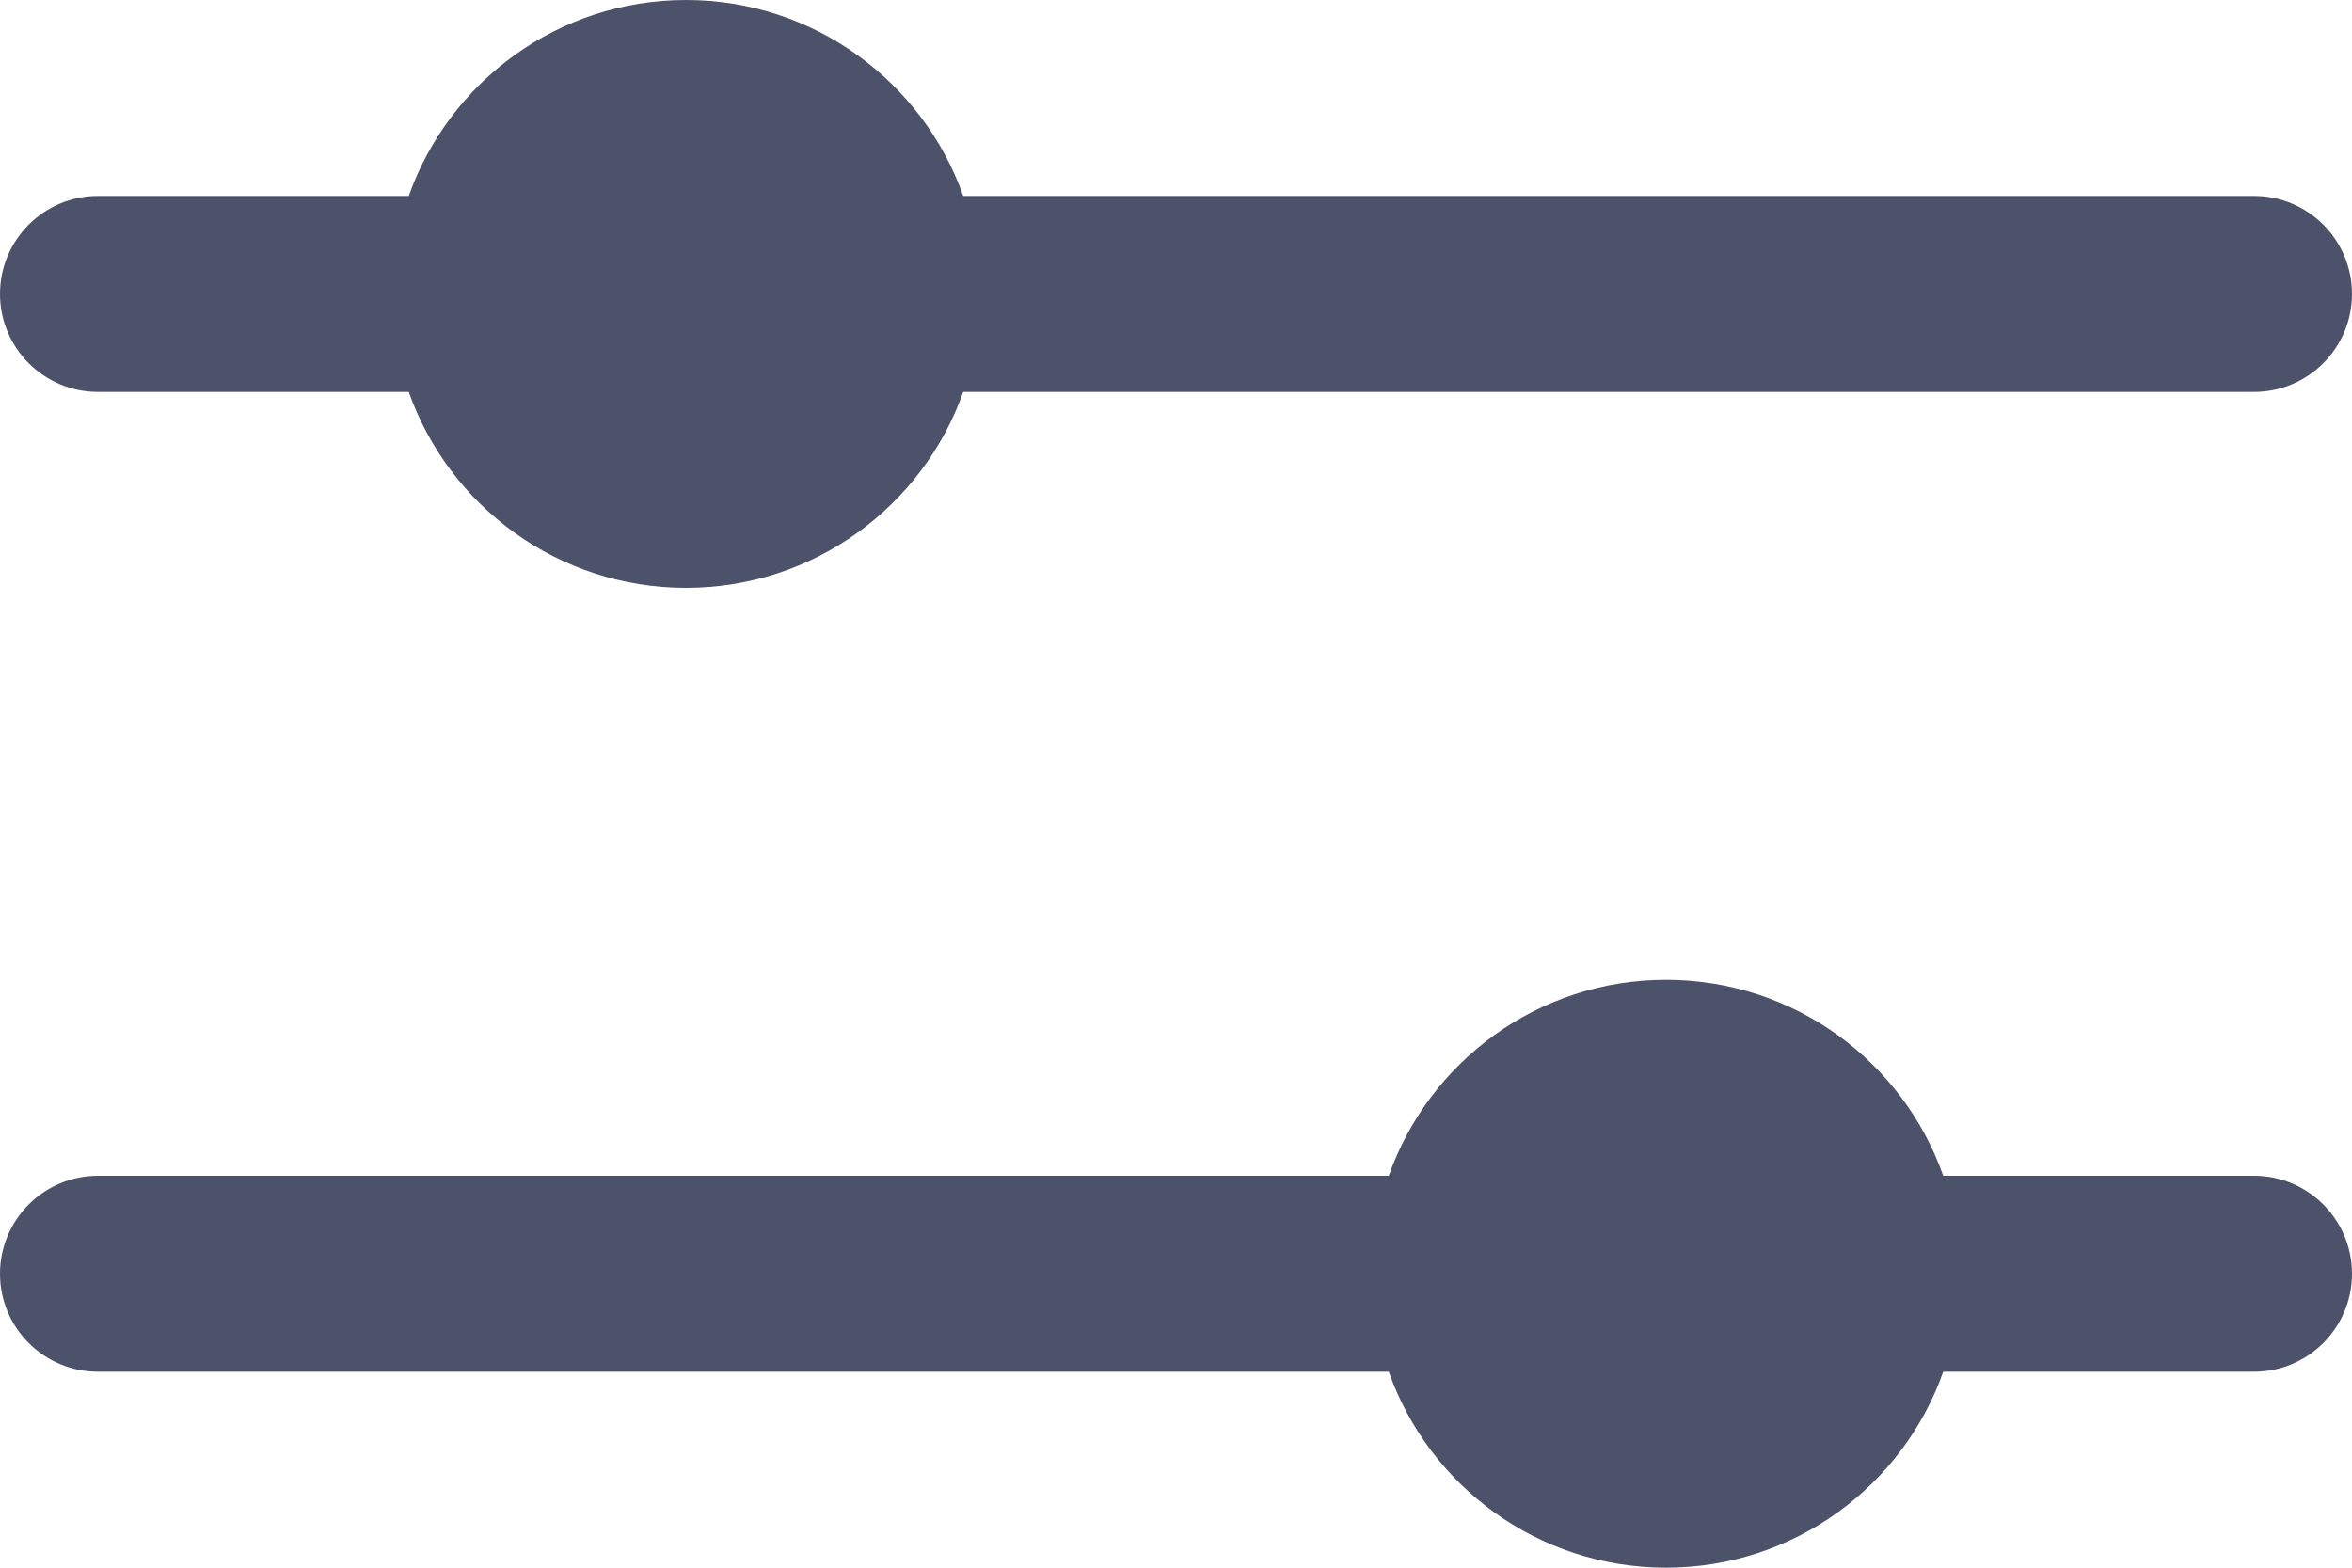
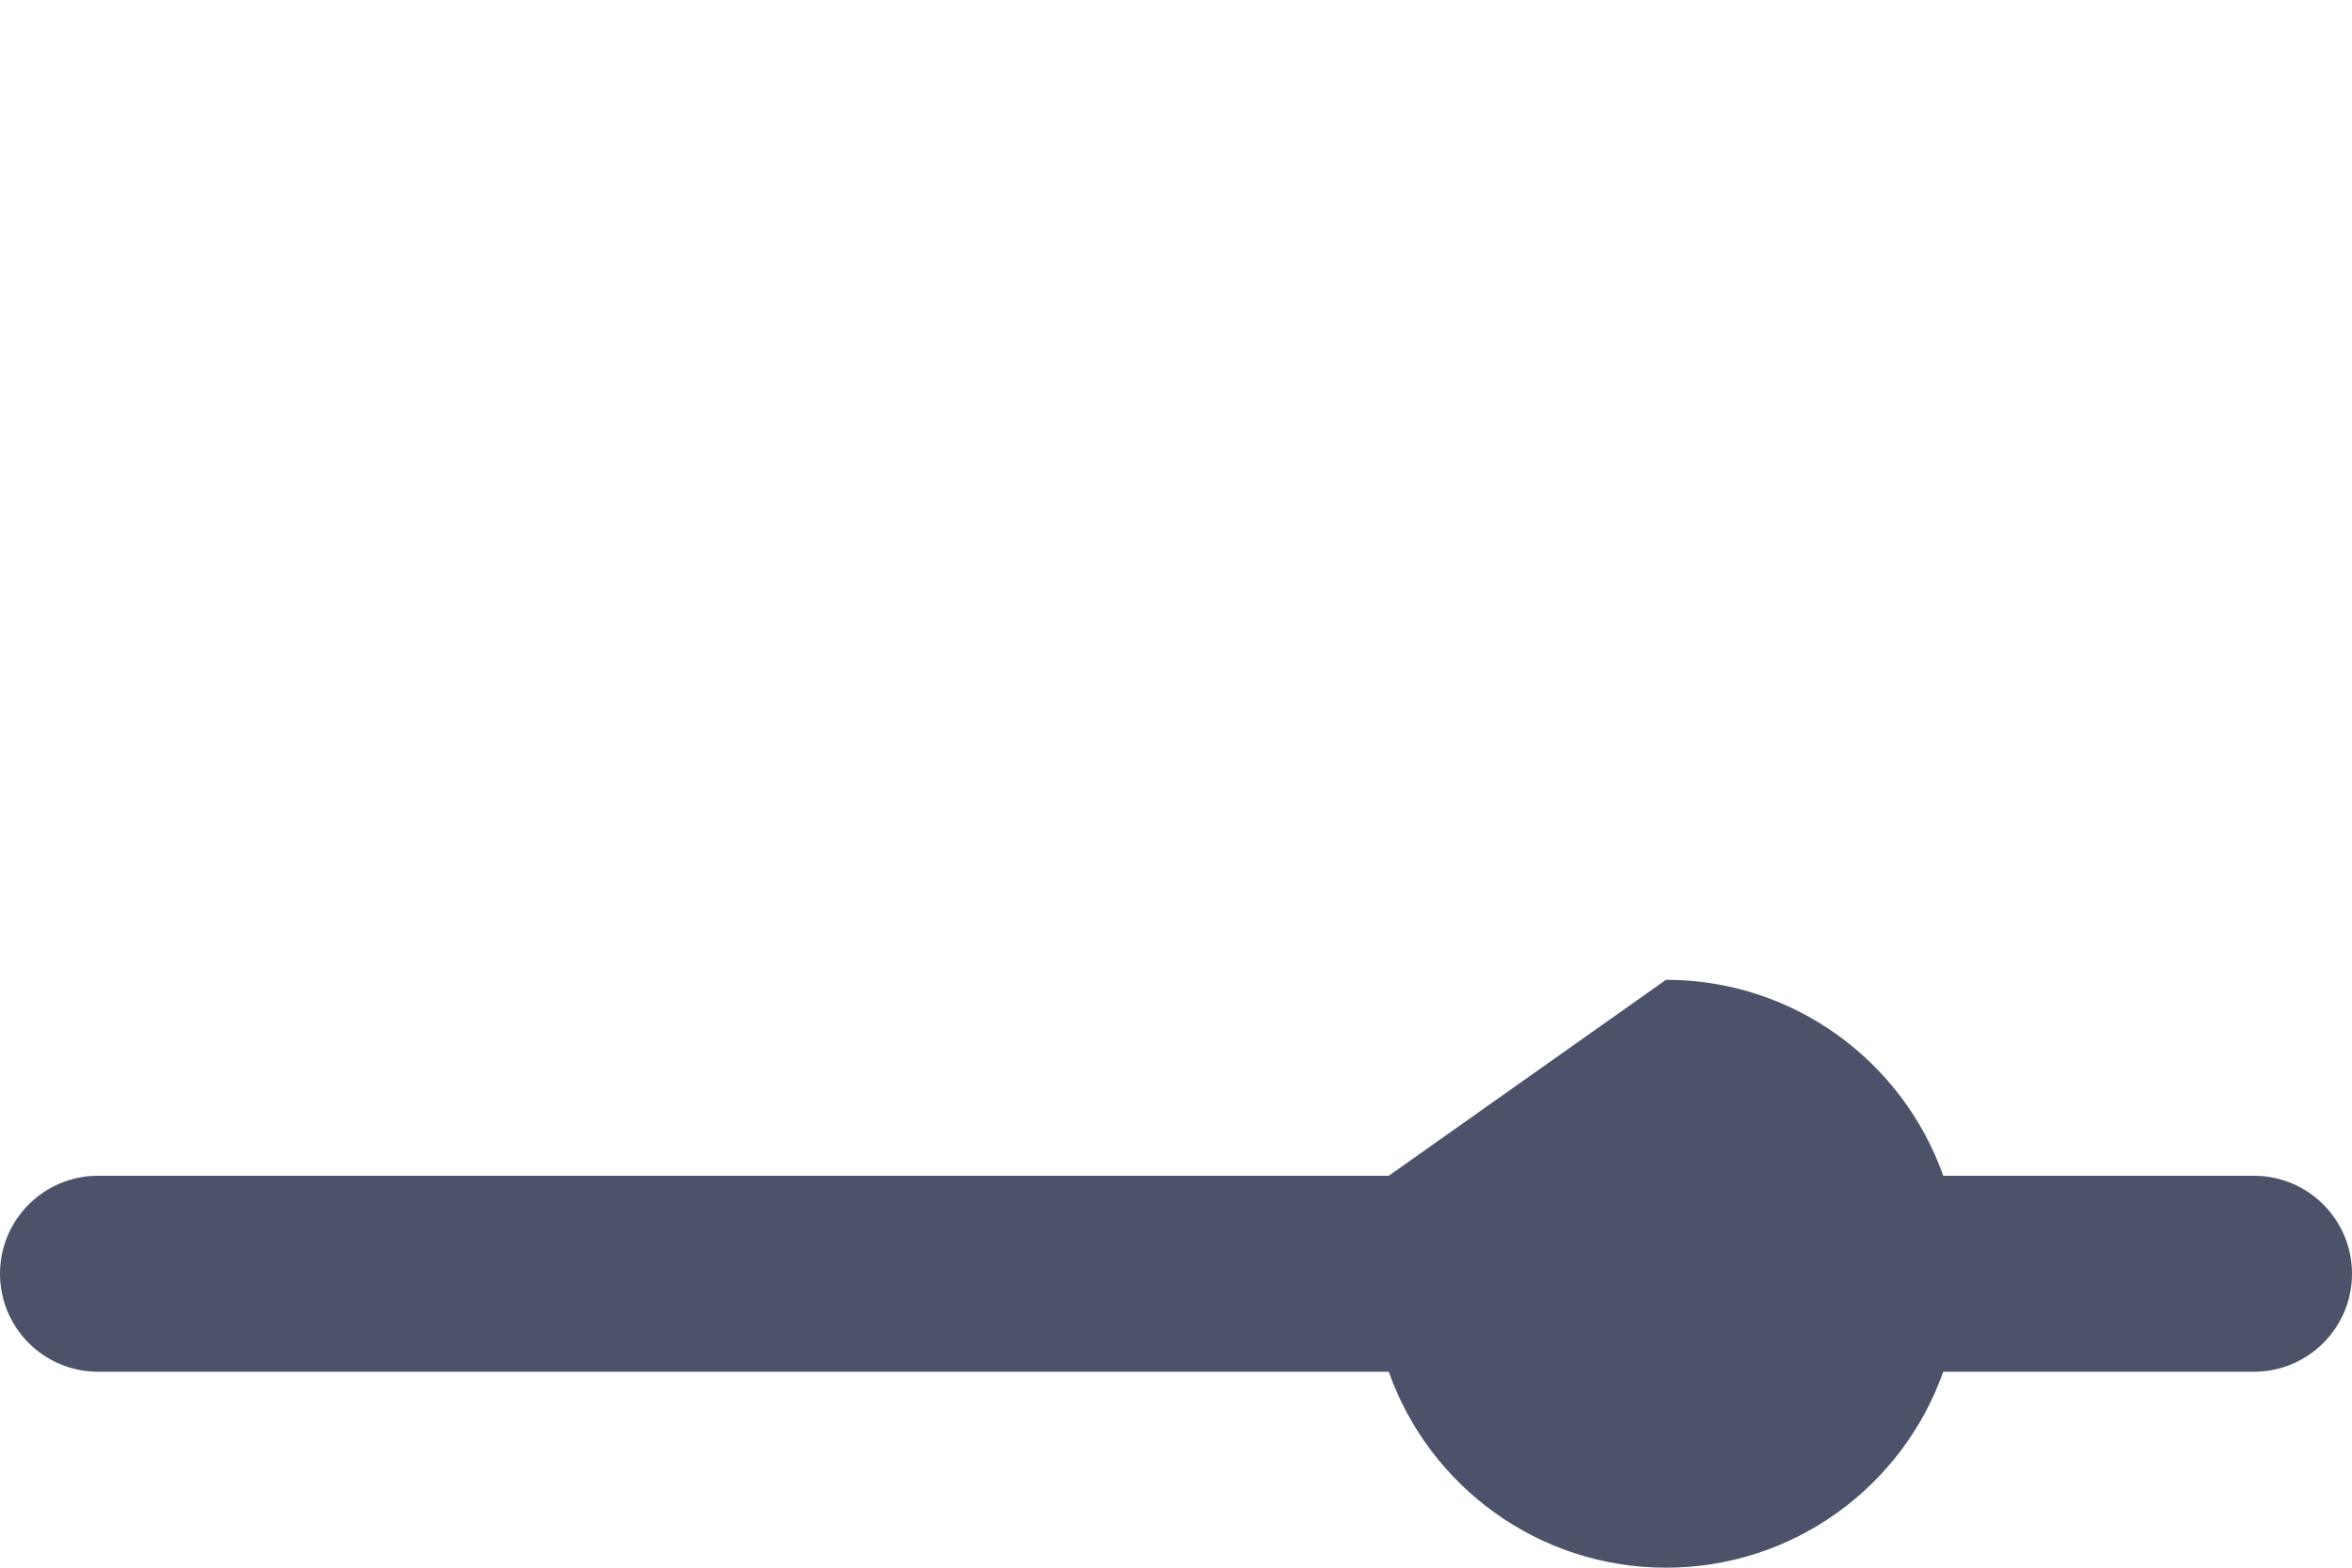
<svg xmlns="http://www.w3.org/2000/svg" width="24" height="16" viewBox="0 0 24 16" fill="none">
-   <path fill-rule="evenodd" clip-rule="evenodd" d="M9.829 2H23C23.552 2 24 2.448 24 3C24 3.552 23.552 4 23 4H9.829C9.417 5.165 8.306 6 7 6C5.694 6 4.583 5.165 4.171 4H1C0.448 4 0 3.552 0 3C0 2.448 0.448 2 1 2H4.171C4.583 0.835 5.694 0 7 0C8.306 0 9.417 0.835 9.829 2Z" fill="#4C526A" />
-   <path fill-rule="evenodd" clip-rule="evenodd" d="M14.171 12H1C0.448 12 0 12.448 0 13C0 13.552 0.448 14 1 14H14.171C14.582 15.165 15.694 16 17 16C18.306 16 19.418 15.165 19.829 14H23C23.552 14 24 13.552 24 13C24 12.448 23.552 12 23 12H19.829C19.418 10.835 18.306 10 17 10C15.694 10 14.582 10.835 14.171 12Z" fill="#4C526A" />
+   <path fill-rule="evenodd" clip-rule="evenodd" d="M14.171 12H1C0.448 12 0 12.448 0 13C0 13.552 0.448 14 1 14H14.171C14.582 15.165 15.694 16 17 16C18.306 16 19.418 15.165 19.829 14H23C23.552 14 24 13.552 24 13C24 12.448 23.552 12 23 12H19.829C19.418 10.835 18.306 10 17 10Z" fill="#4C526A" />
</svg>